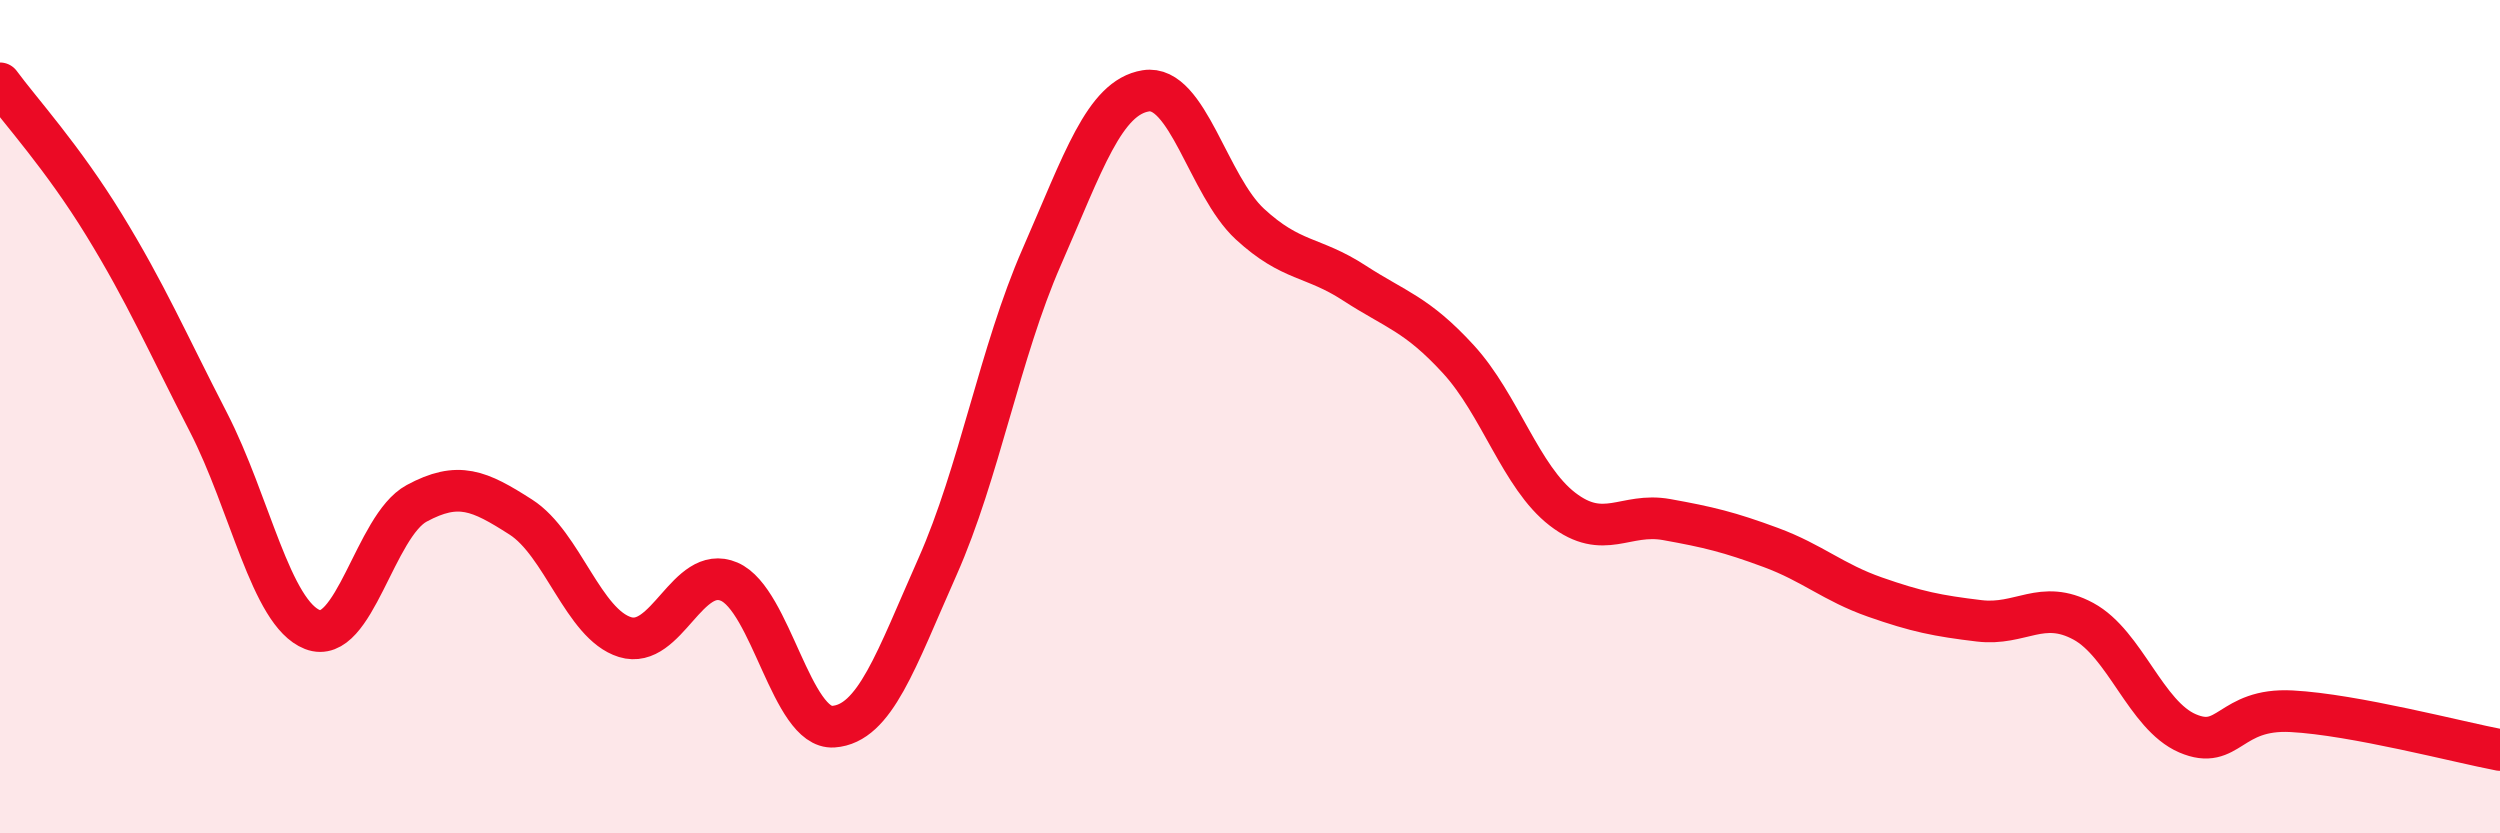
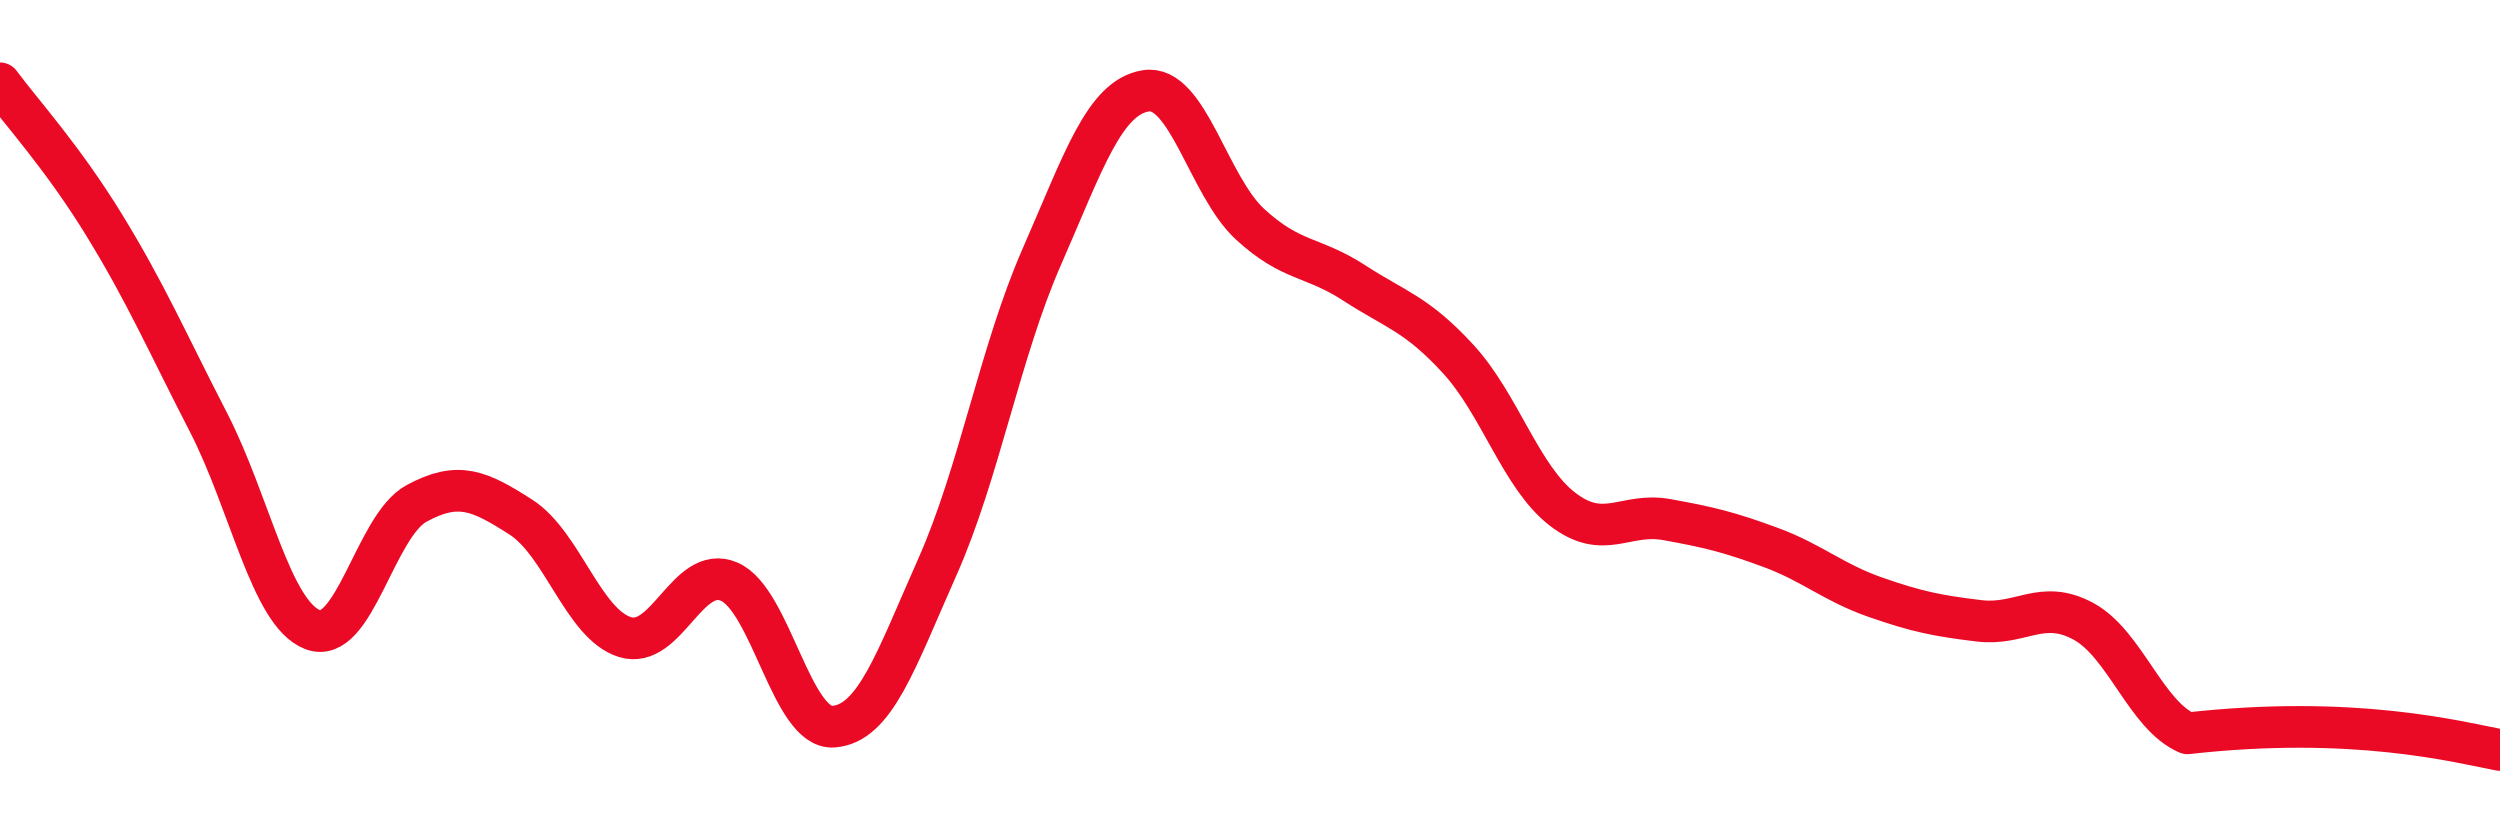
<svg xmlns="http://www.w3.org/2000/svg" width="60" height="20" viewBox="0 0 60 20">
-   <path d="M 0,2 C 0.5,2.68 1.5,3.77 2.5,5.4 C 3.5,7.03 4,8.19 5,10.13 C 6,12.07 6.5,14.72 7.5,15.11 C 8.5,15.5 9,12.62 10,12.08 C 11,11.54 11.5,11.77 12.5,12.41 C 13.5,13.05 14,14.98 15,15.29 C 16,15.6 16.5,13.53 17.5,13.96 C 18.5,14.39 19,17.51 20,17.44 C 21,17.37 21.5,15.85 22.5,13.6 C 23.5,11.35 24,8.45 25,6.17 C 26,3.89 26.5,2.34 27.5,2.18 C 28.5,2.02 29,4.46 30,5.38 C 31,6.3 31.5,6.14 32.5,6.79 C 33.5,7.44 34,7.53 35,8.62 C 36,9.71 36.5,11.45 37.5,12.22 C 38.5,12.99 39,12.29 40,12.47 C 41,12.65 41.5,12.77 42.5,13.14 C 43.5,13.51 44,13.98 45,14.33 C 46,14.68 46.5,14.78 47.5,14.9 C 48.5,15.02 49,14.37 50,14.91 C 51,15.45 51.5,17.17 52.5,17.6 C 53.5,18.03 53.5,16.99 55,17.07 C 56.5,17.15 59,17.81 60,18L60 20L0 20Z" fill="#EB0A25" opacity="0.1" stroke-linecap="round" stroke-linejoin="round" />
-   <path d="M 0,2 C 0.5,2.68 1.5,3.77 2.5,5.4 C 3.5,7.03 4,8.19 5,10.13 C 6,12.07 6.5,14.72 7.5,15.11 C 8.5,15.5 9,12.62 10,12.08 C 11,11.54 11.5,11.77 12.5,12.41 C 13.5,13.05 14,14.98 15,15.29 C 16,15.6 16.5,13.53 17.5,13.96 C 18.5,14.39 19,17.51 20,17.44 C 21,17.37 21.5,15.85 22.5,13.6 C 23.5,11.35 24,8.45 25,6.17 C 26,3.89 26.5,2.34 27.5,2.18 C 28.5,2.02 29,4.46 30,5.38 C 31,6.3 31.5,6.14 32.5,6.79 C 33.5,7.44 34,7.53 35,8.62 C 36,9.71 36.5,11.45 37.5,12.22 C 38.5,12.99 39,12.29 40,12.47 C 41,12.65 41.5,12.77 42.5,13.14 C 43.5,13.51 44,13.98 45,14.33 C 46,14.68 46.5,14.78 47.5,14.9 C 48.5,15.02 49,14.37 50,14.91 C 51,15.45 51.5,17.17 52.5,17.6 C 53.5,18.03 53.5,16.99 55,17.07 C 56.5,17.15 59,17.81 60,18" stroke="#EB0A25" stroke-width="1" fill="none" stroke-linecap="round" stroke-linejoin="round" />
+   <path d="M 0,2 C 0.5,2.68 1.5,3.77 2.5,5.4 C 3.5,7.03 4,8.19 5,10.13 C 6,12.07 6.5,14.72 7.5,15.11 C 8.5,15.5 9,12.62 10,12.08 C 11,11.54 11.5,11.77 12.5,12.41 C 13.5,13.05 14,14.98 15,15.29 C 16,15.6 16.5,13.53 17.5,13.96 C 18.5,14.39 19,17.51 20,17.44 C 21,17.37 21.5,15.85 22.5,13.6 C 23.5,11.35 24,8.45 25,6.17 C 26,3.89 26.5,2.34 27.5,2.18 C 28.5,2.02 29,4.46 30,5.38 C 31,6.3 31.5,6.14 32.5,6.79 C 33.5,7.44 34,7.53 35,8.62 C 36,9.71 36.5,11.45 37.5,12.22 C 38.5,12.99 39,12.29 40,12.47 C 41,12.65 41.5,12.77 42.5,13.14 C 43.5,13.51 44,13.98 45,14.33 C 46,14.68 46.5,14.78 47.5,14.9 C 48.5,15.02 49,14.37 50,14.91 C 51,15.45 51.5,17.17 52.5,17.6 C 56.5,17.15 59,17.81 60,18" stroke="#EB0A25" stroke-width="1" fill="none" stroke-linecap="round" stroke-linejoin="round" />
</svg>